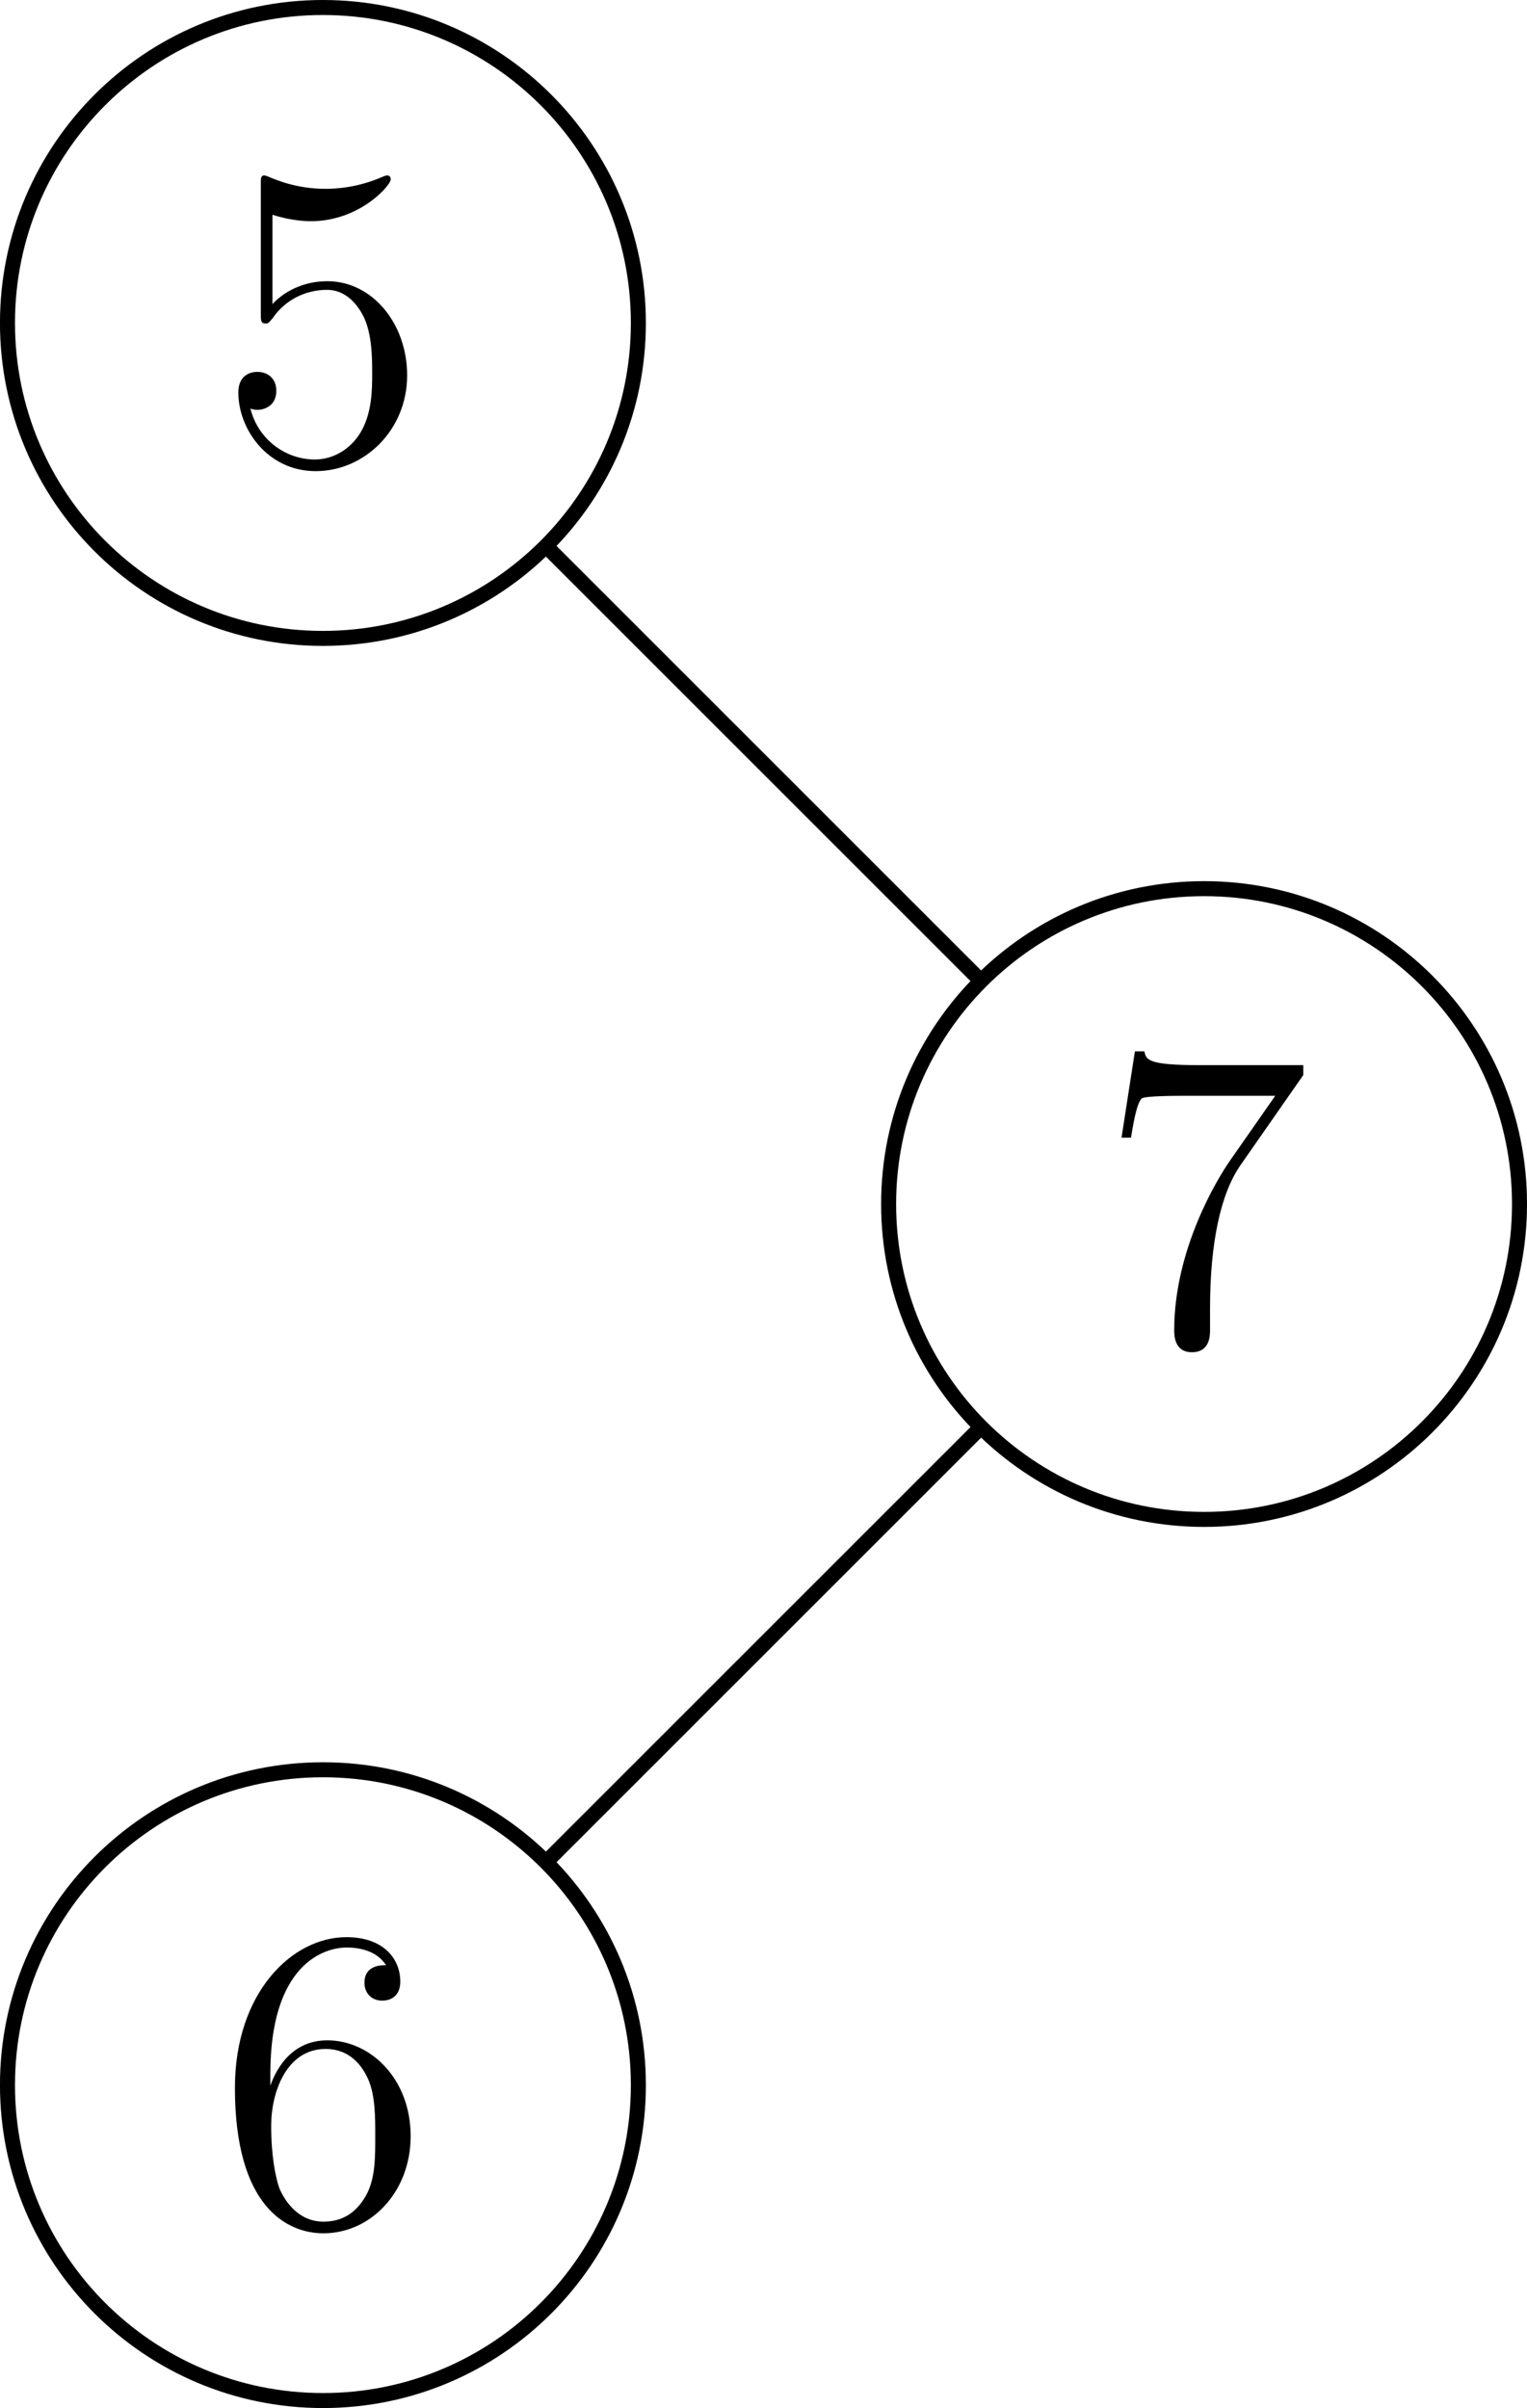
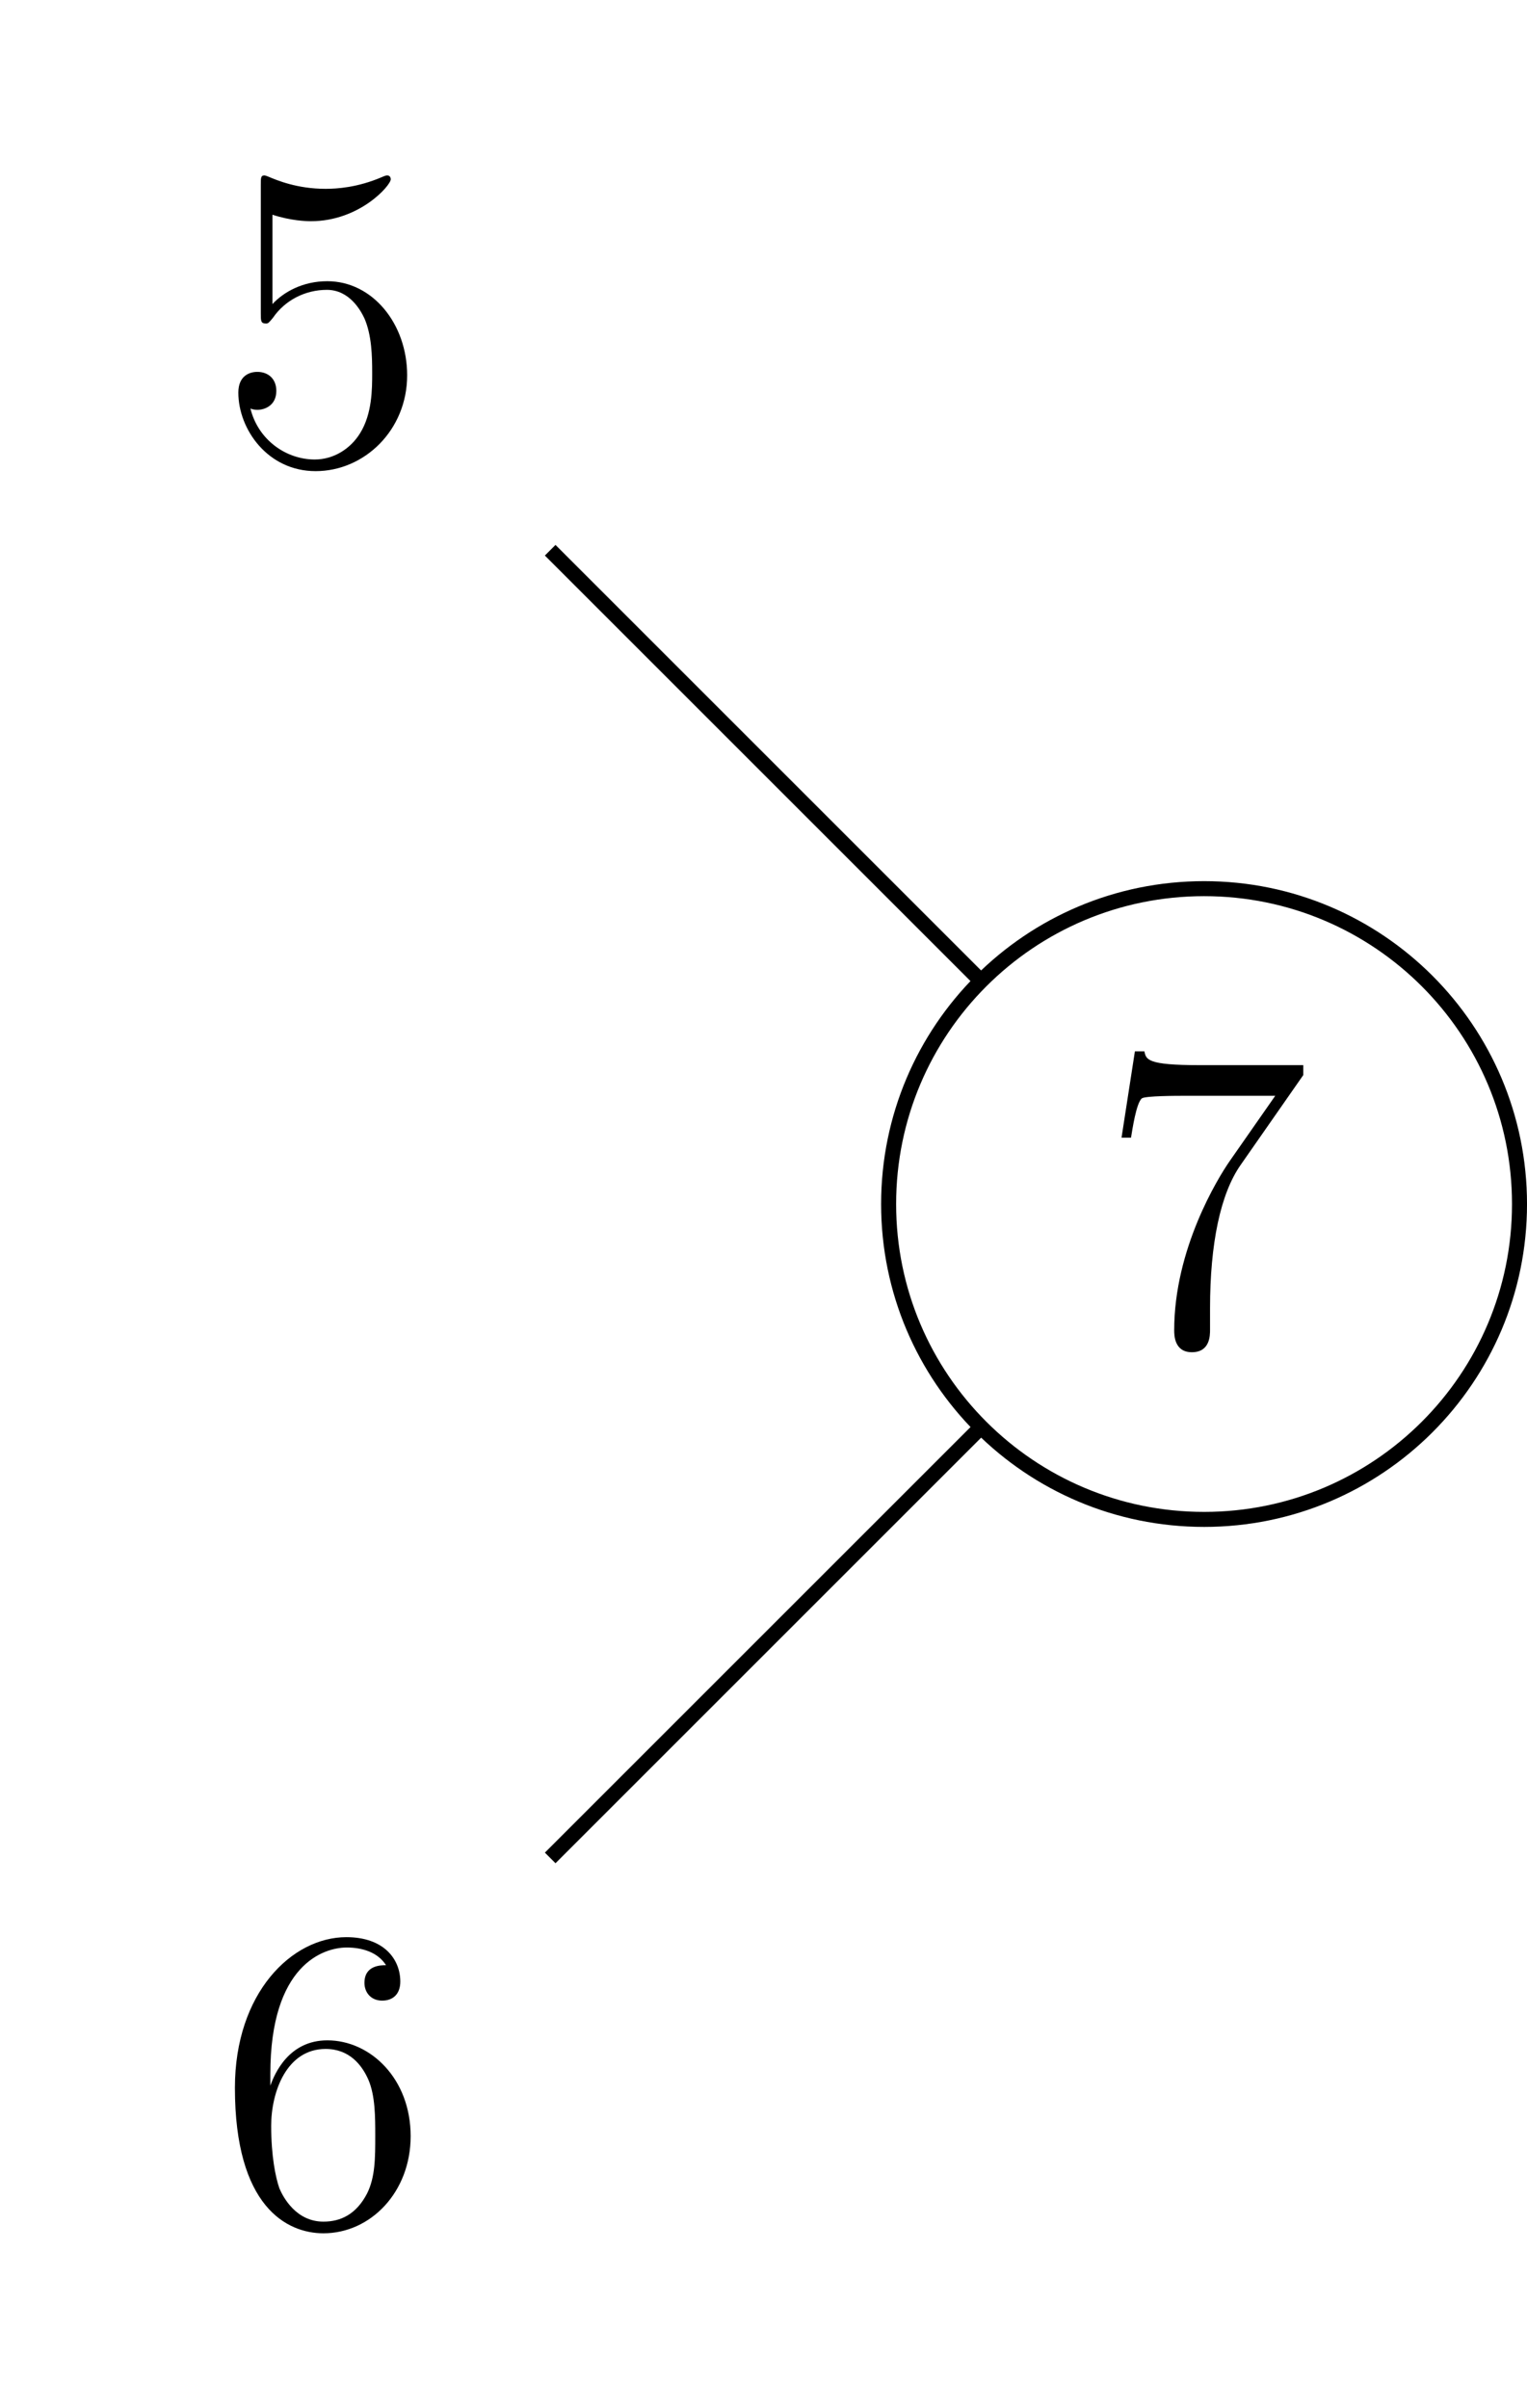
<svg xmlns="http://www.w3.org/2000/svg" xmlns:xlink="http://www.w3.org/1999/xlink" version="1.1" width="56.826pt" height="89.627pt" viewBox="1389.216 523.742 56.826 89.627">
  <defs>
    <path id="g6-53" d="M1.836-8.22C2.453-8.02 2.955-8.005 3.113-8.005C4.734-8.005 5.767-9.196 5.767-9.397C5.767-9.454 5.738-9.526 5.652-9.526C5.624-9.526 5.595-9.526 5.466-9.468C4.663-9.124 3.974-9.081 3.601-9.081C2.654-9.081 1.98-9.368 1.707-9.483C1.607-9.526 1.578-9.526 1.564-9.526C1.449-9.526 1.449-9.44 1.449-9.21V-4.949C1.449-4.691 1.449-4.605 1.621-4.605C1.693-4.605 1.707-4.619 1.851-4.792C2.252-5.38 2.927-5.724 3.644-5.724C4.404-5.724 4.777-5.021 4.892-4.777C5.136-4.218 5.15-3.515 5.15-2.97S5.15-1.607 4.749-.961C4.433-.445 3.873-.086 3.242-.086C2.295-.086 1.363-.732 1.105-1.779C1.176-1.75 1.262-1.736 1.334-1.736C1.578-1.736 1.965-1.879 1.965-2.367C1.965-2.769 1.693-2.998 1.334-2.998C1.076-2.998 .703-2.869 .703-2.31C.703-1.09 1.679 .301 3.271 .301C4.892 .301 6.312-1.062 6.312-2.884C6.312-4.591 5.165-6.011 3.658-6.011C2.841-6.011 2.209-5.652 1.836-5.251V-8.22Z" />
    <path id="g6-54" d="M1.765-4.992C1.765-8.622 3.529-9.196 4.304-9.196C4.82-9.196 5.337-9.038 5.609-8.608C5.437-8.608 4.892-8.608 4.892-8.02C4.892-7.704 5.107-7.431 5.48-7.431C5.839-7.431 6.083-7.647 6.083-8.063C6.083-8.809 5.538-9.54 4.29-9.54C2.482-9.54 .588-7.69 .588-4.533C.588-.588 2.31 .301 3.529 .301C5.093 .301 6.427-1.062 6.427-2.927C6.427-4.835 5.093-6.111 3.658-6.111C2.381-6.111 1.908-5.007 1.765-4.605V-4.992ZM3.529-.086C2.625-.086 2.195-.889 2.066-1.191C1.937-1.564 1.793-2.267 1.793-3.271C1.793-4.404 2.31-5.825 3.601-5.825C4.39-5.825 4.806-5.294 5.021-4.806C5.251-4.275 5.251-3.558 5.251-2.941C5.251-2.209 5.251-1.564 4.978-1.019C4.619-.33 4.103-.086 3.529-.086Z" />
    <path id="g6-55" d="M6.814-8.909V-9.239H3.357C1.621-9.239 1.592-9.425 1.535-9.698H1.219L.775-6.829H1.09C1.133-7.087 1.262-7.976 1.449-8.134C1.564-8.22 2.64-8.22 2.841-8.22H5.882L4.361-6.04C3.974-5.48 2.525-3.127 2.525-.43C2.525-.273 2.525 .301 3.113 .301C3.716 .301 3.716-.258 3.716-.445V-1.162C3.716-3.3 4.06-4.964 4.734-5.925L6.814-8.909Z" />
  </defs>
  <g id="page1" transform="matrix(1.4 0 0 1.4 0 0)">
-     <path d="M1009.266 382.688C1009.266 378.059 1005.512 374.301 1000.879 374.301C996.25 374.301 992.496 378.059 992.496 382.688C992.496 387.32 996.25 391.074 1000.879 391.074C1005.512 391.074 1009.266 387.32 1009.266 382.688Z" stroke="#000" fill="none" stroke-width=".399" />
    <g transform="matrix(.8 0 0 .8 197.367 80.236)">
      <use x="1000.879" y="382.688" xlink:href="#g6-53" />
    </g>
    <path d="M1032.688 406.113C1032.688 401.481 1028.934 397.727 1024.305 397.727C1019.672 397.727 1015.918 401.481 1015.918 406.113C1015.918 410.742 1019.672 414.496 1024.305 414.496C1028.934 414.496 1032.688 410.742 1032.688 406.113Z" stroke="#000" fill="none" stroke-width=".399" stroke-miterlimit="10" />
    <g transform="matrix(.8 0 0 .8 220.786 103.66)">
      <use x="1000.879" y="382.688" xlink:href="#g6-55" />
    </g>
-     <path d="M1009.266 429.535C1009.266 424.906 1005.512 421.152 1000.883 421.152C996.25 421.152 992.496 424.906 992.496 429.535C992.496 434.168 996.25 437.922 1000.883 437.922C1005.512 437.922 1009.266 434.168 1009.266 429.535Z" stroke="#000" fill="none" stroke-width=".399" stroke-miterlimit="10" />
    <g transform="matrix(.8 0 0 .8 197.368 127.084)">
      <use x="1000.879" y="382.688" xlink:href="#g6-54" />
    </g>
    <path d="M1006.922 388.73L1018.262 400.07" stroke="#000" fill="none" stroke-width=".399" stroke-miterlimit="10" />
    <path d="M1018.262 412.156L1006.922 423.496" stroke="#000" fill="none" stroke-width=".399" stroke-miterlimit="10" />
  </g>
</svg>